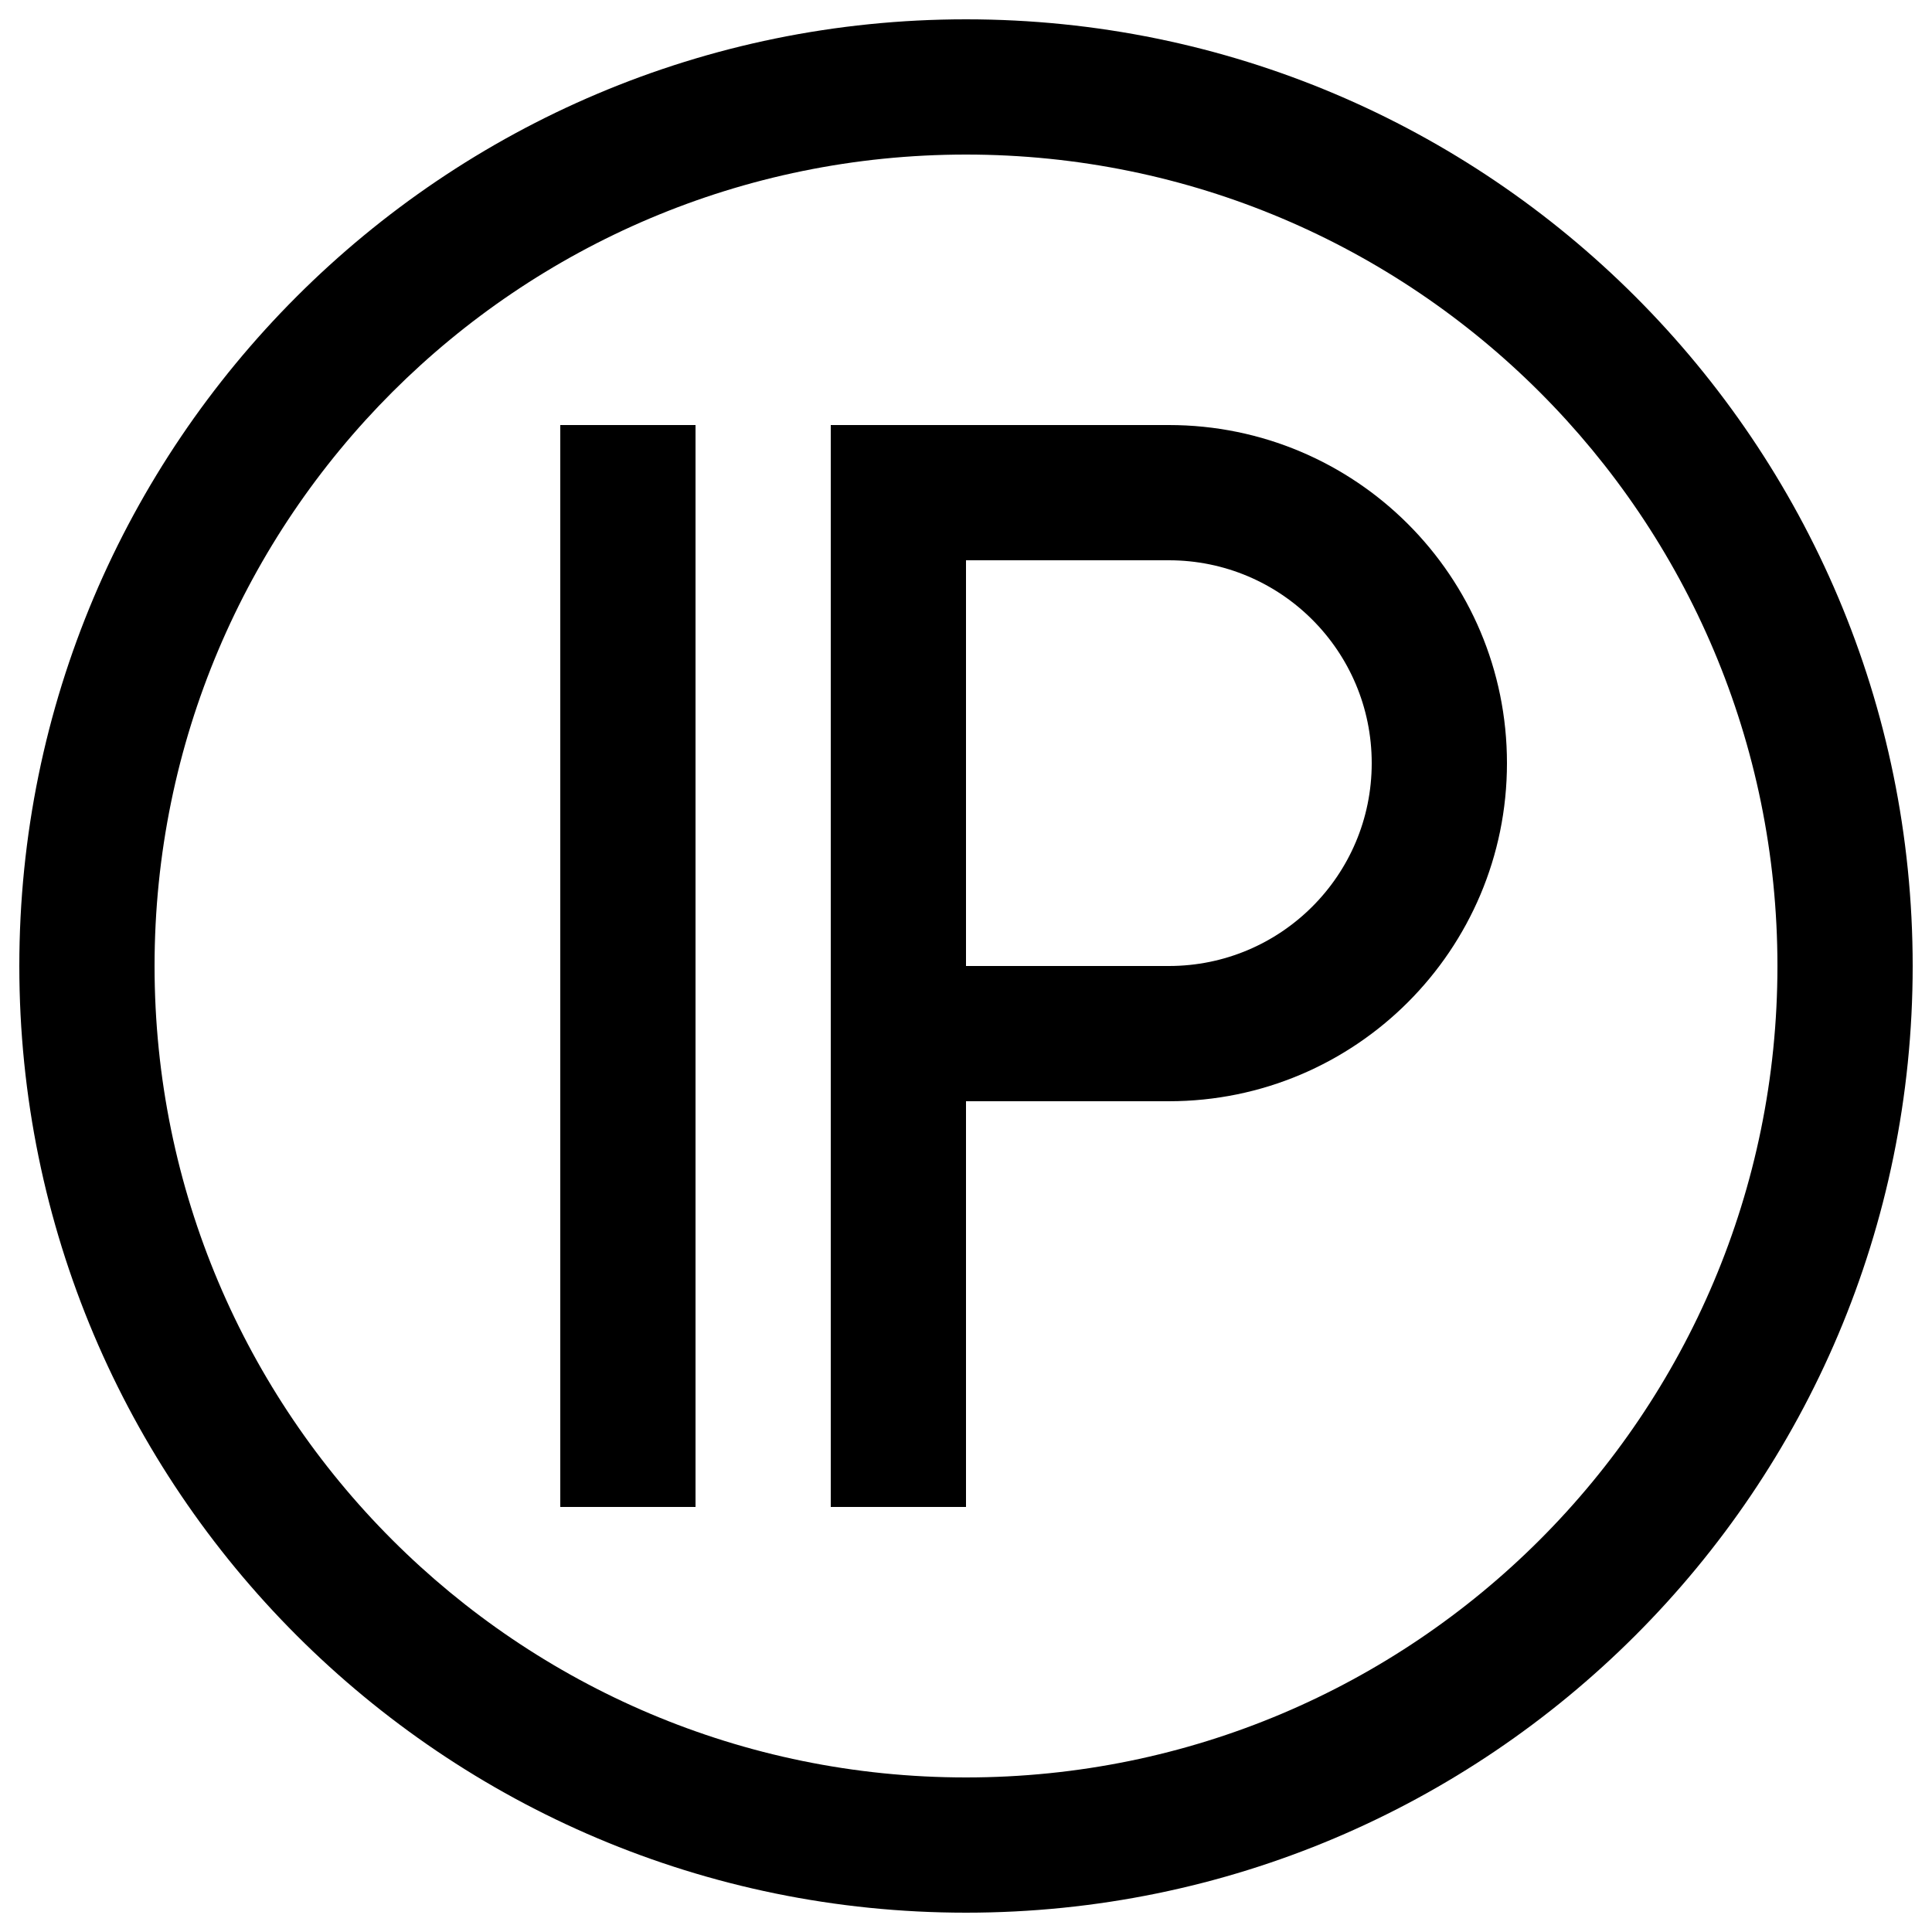
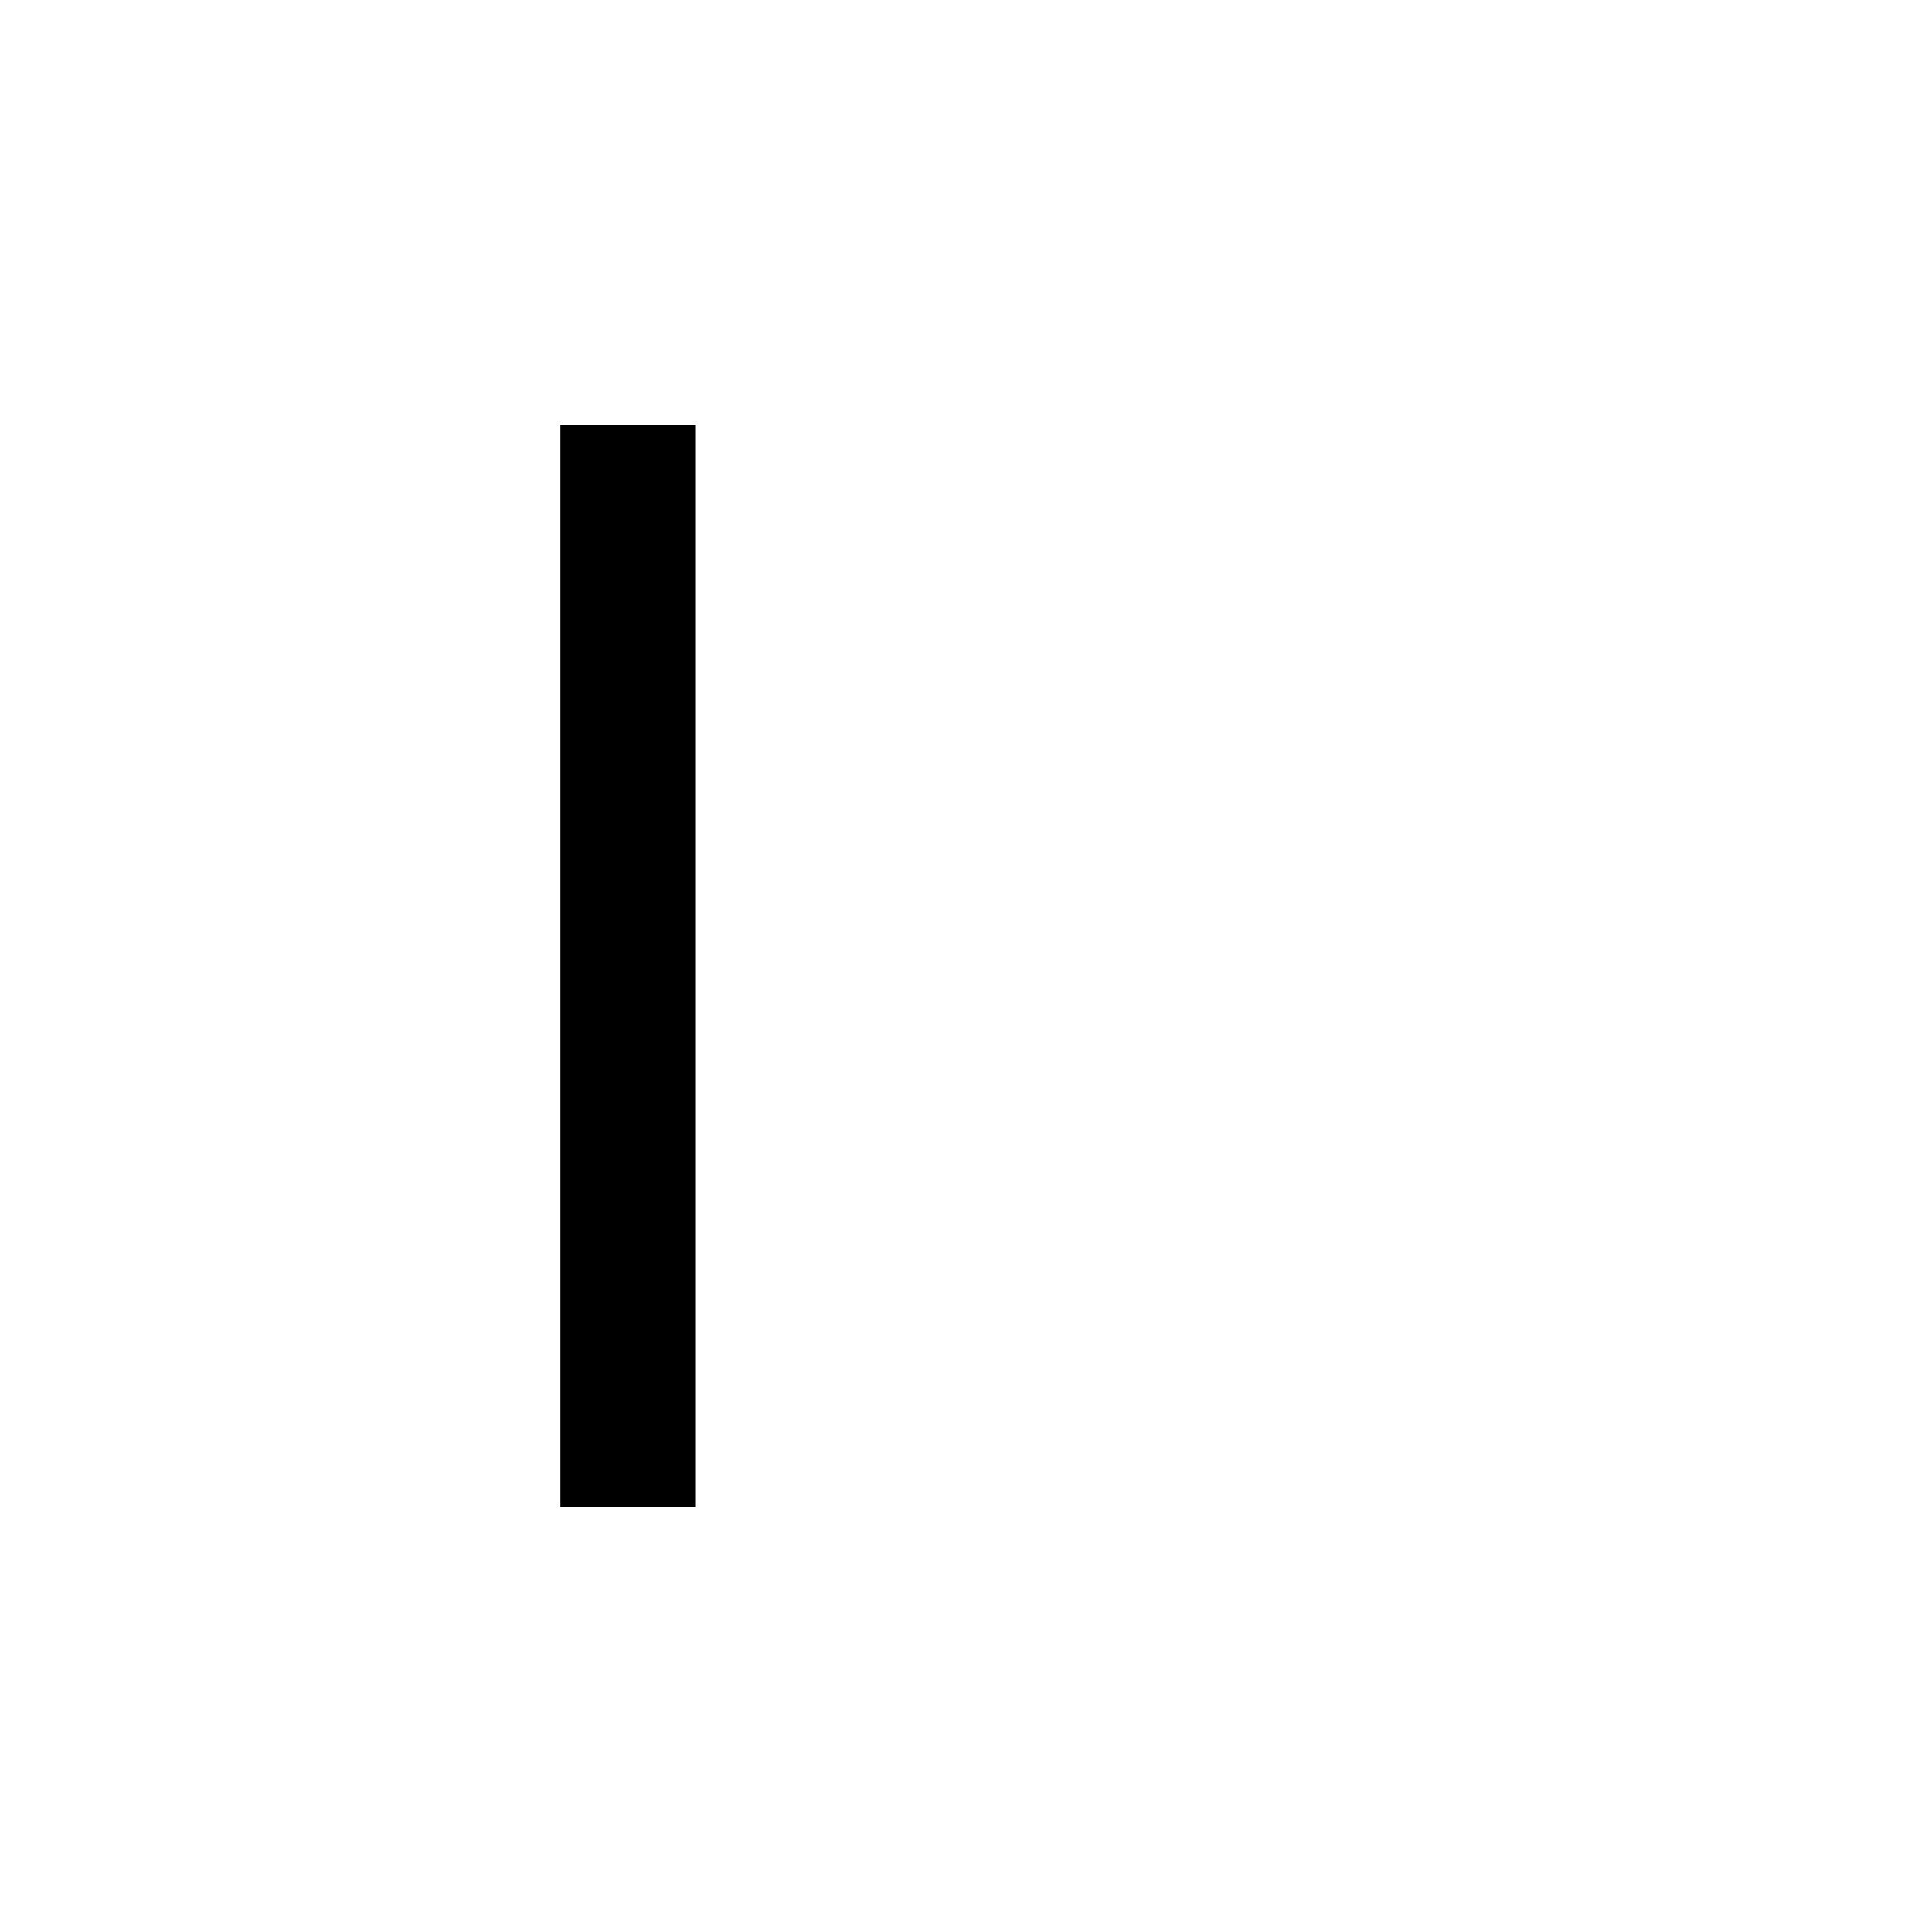
<svg xmlns="http://www.w3.org/2000/svg" version="1.1" x="0px" y="0px" viewBox="0 0 1000 1000" enable-background="new 0 0 1000 1000" xml:space="preserve">
  <g>
-     <path d="M500,10C229.4,10,10,229.4,10,500c0,270.6,219.4,490,490,490c270.6,0,490-219.4,490-490C990,229.4,770.6,10,500,10z M500,920C268,920,80,732,80,500C80,268,268,80,500,80c232,0,420,188,420,420C920,732,732,920,500,920z" />
-     <path d="M605,220H500h-70v70.4v210v70V780h70V570h105c96.7,0,175-78.4,175-175C780,298.3,701.7,220,605,220z M605,500H500V290h105c58,0,105,47,105,105C710,453,663,500,605,500z" />
    <path d="M290,220h70v560h-70V220z" />
  </g>
</svg>